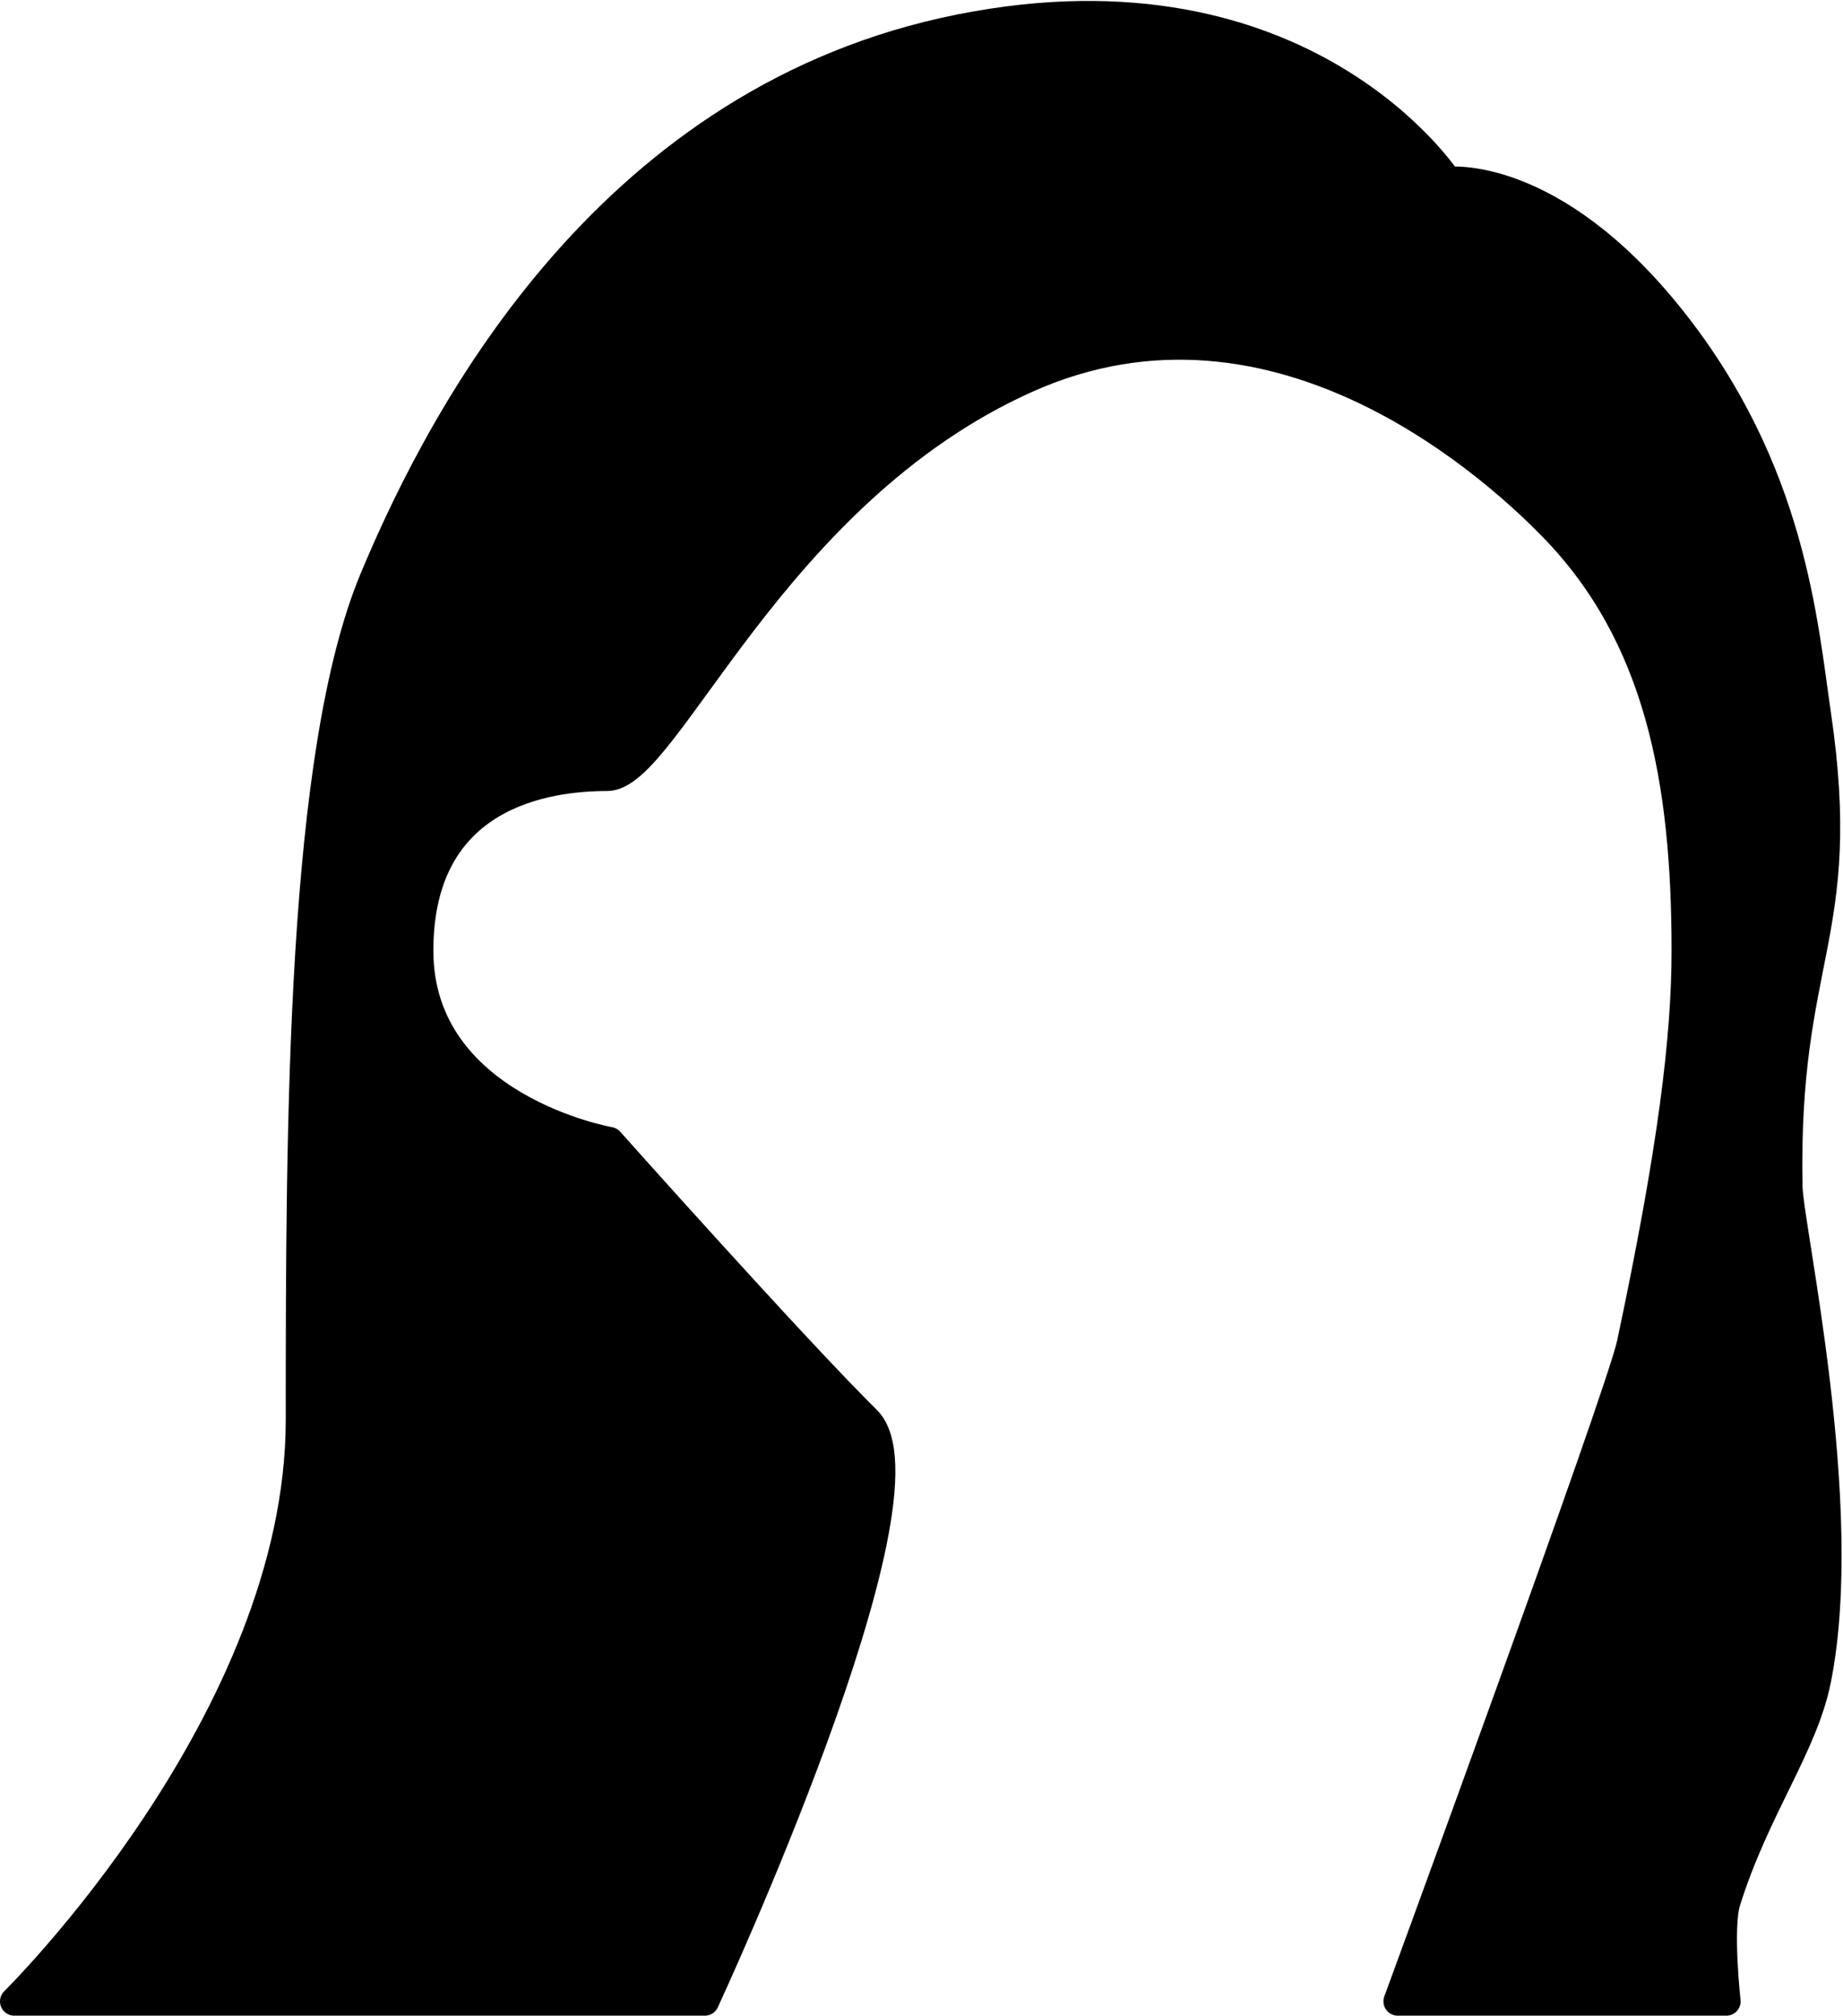
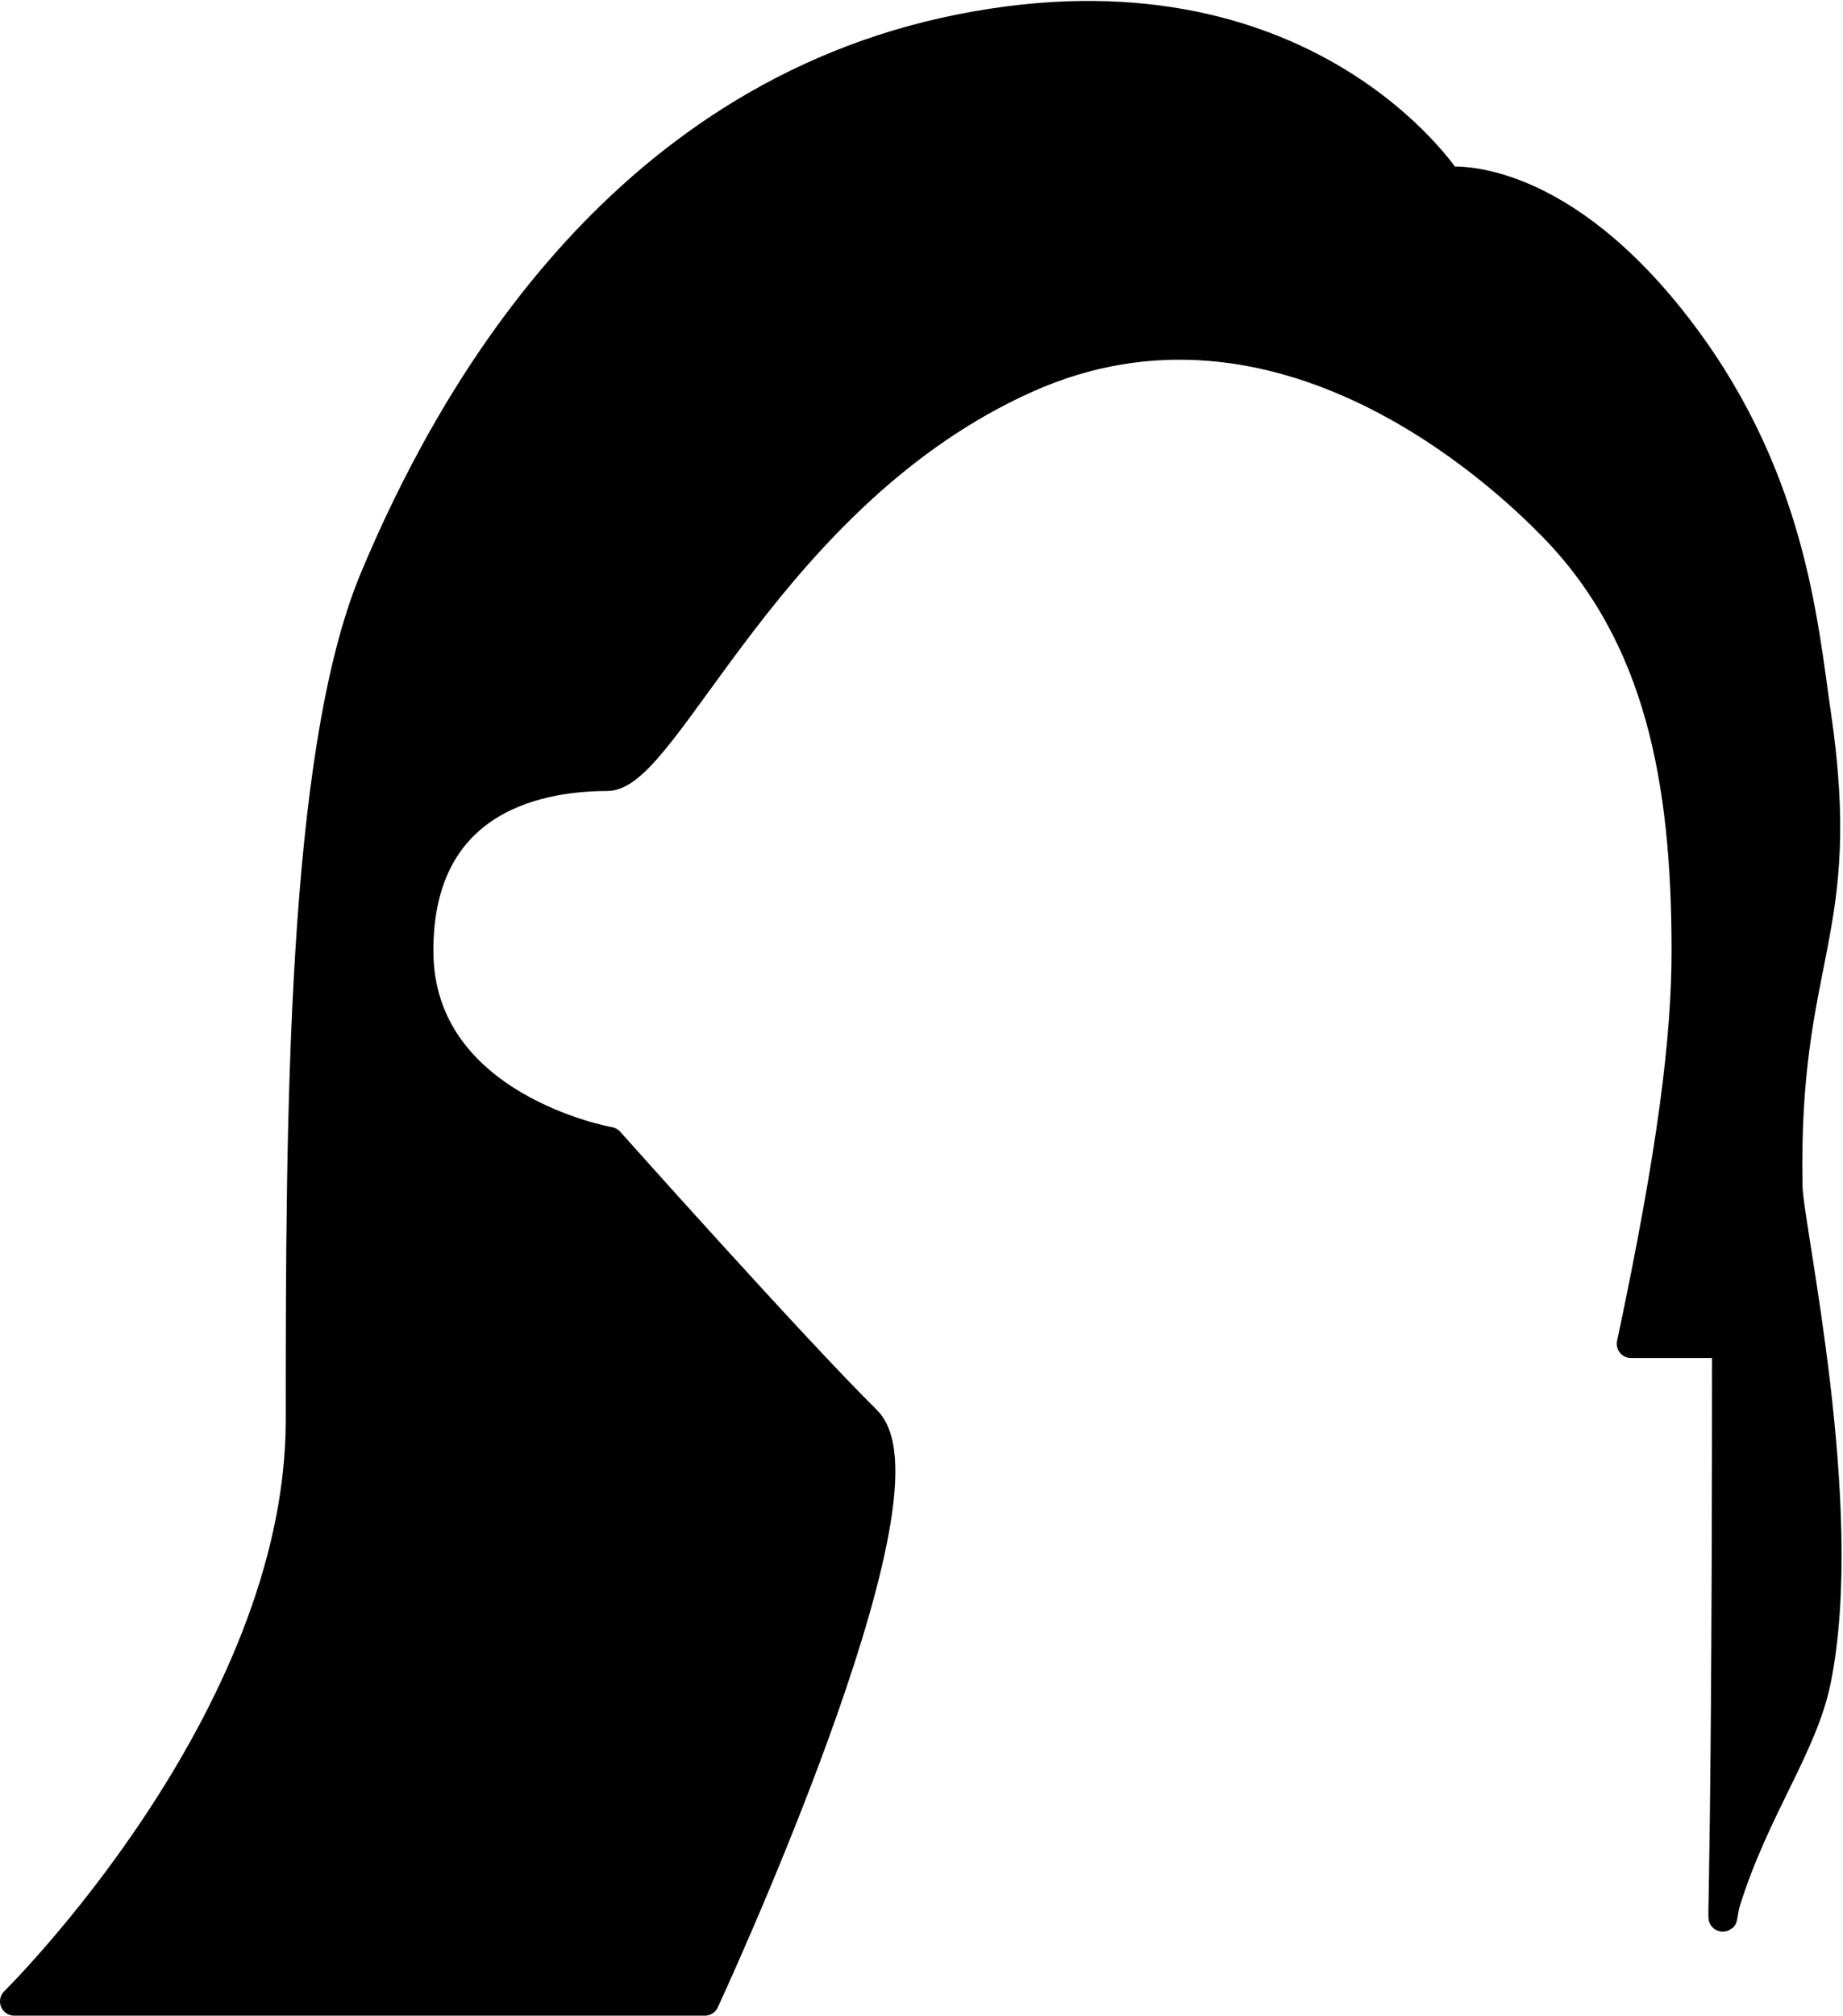
<svg xmlns="http://www.w3.org/2000/svg" width="774" height="846" viewBox="0 0 774 846" fill="none">
-   <path fill-rule="evenodd" clip-rule="evenodd" d="M403 12C258 41 187.651 169.553 157 243C126.349 316.447 126 470 126 596C126 722 6 840 6 840H296C296 840 395.049 626.694 364 596C332.951 565.306 256 479 256 479C256 479 176 465 176 399C176 333 230 326 255 326C280 326 324 207 431 159C538 111 631.325 199.865 652 221C697 267 708 328 708 399C708 435.67 702.252 482.763 685 564C680.416 585.585 587 840 587 840H725C725 840 721.56 808.95 725 798C737.31 758.814 757.378 733.044 763 705C777.588 632.231 751.322 515.18 751 498C749.177 400.781 776.688 393.08 763 300C757.343 261.531 752.535 197.476 702 134C651.465 70.523 608 76 608 76C608 76 548 -17 403 12Z" fill="black" stroke="black" stroke-width="12" stroke-linecap="round" stroke-linejoin="round" />
+   <path fill-rule="evenodd" clip-rule="evenodd" d="M403 12C258 41 187.651 169.553 157 243C126.349 316.447 126 470 126 596C126 722 6 840 6 840H296C296 840 395.049 626.694 364 596C332.951 565.306 256 479 256 479C256 479 176 465 176 399C176 333 230 326 255 326C280 326 324 207 431 159C538 111 631.325 199.865 652 221C697 267 708 328 708 399C708 435.67 702.252 482.763 685 564H725C725 840 721.56 808.95 725 798C737.31 758.814 757.378 733.044 763 705C777.588 632.231 751.322 515.18 751 498C749.177 400.781 776.688 393.08 763 300C757.343 261.531 752.535 197.476 702 134C651.465 70.523 608 76 608 76C608 76 548 -17 403 12Z" fill="black" stroke="black" stroke-width="12" stroke-linecap="round" stroke-linejoin="round" />
</svg>